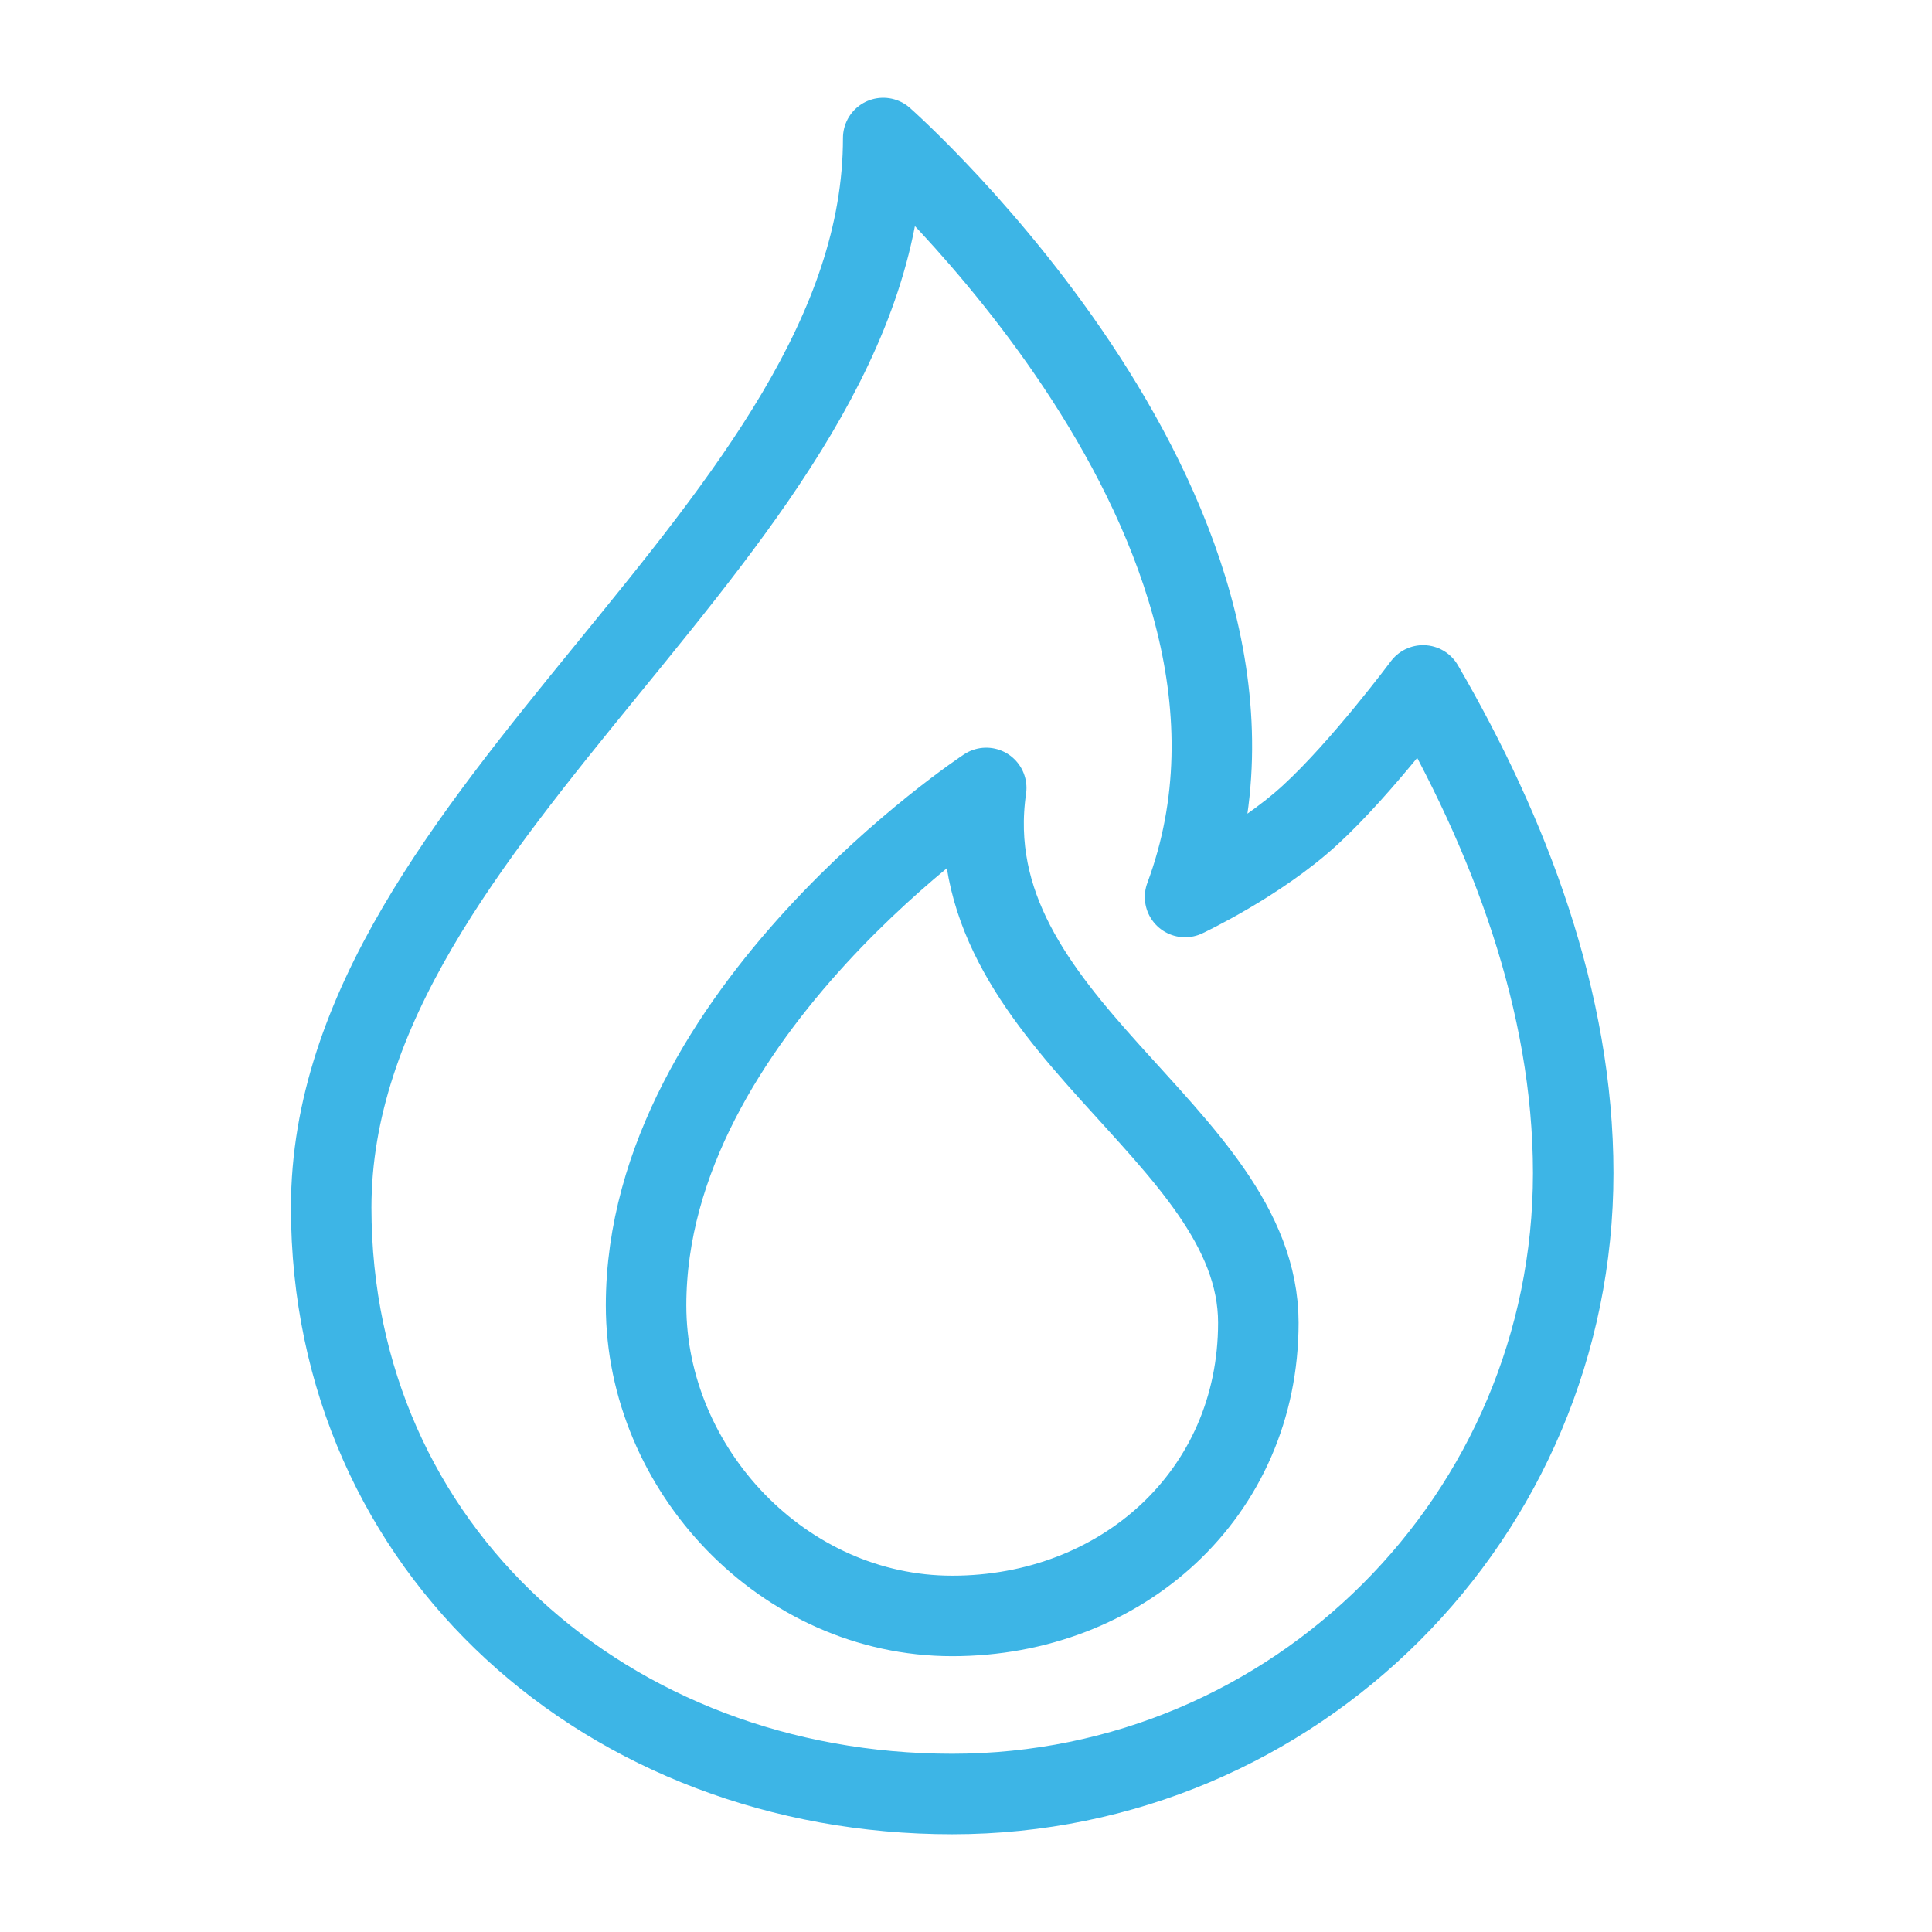
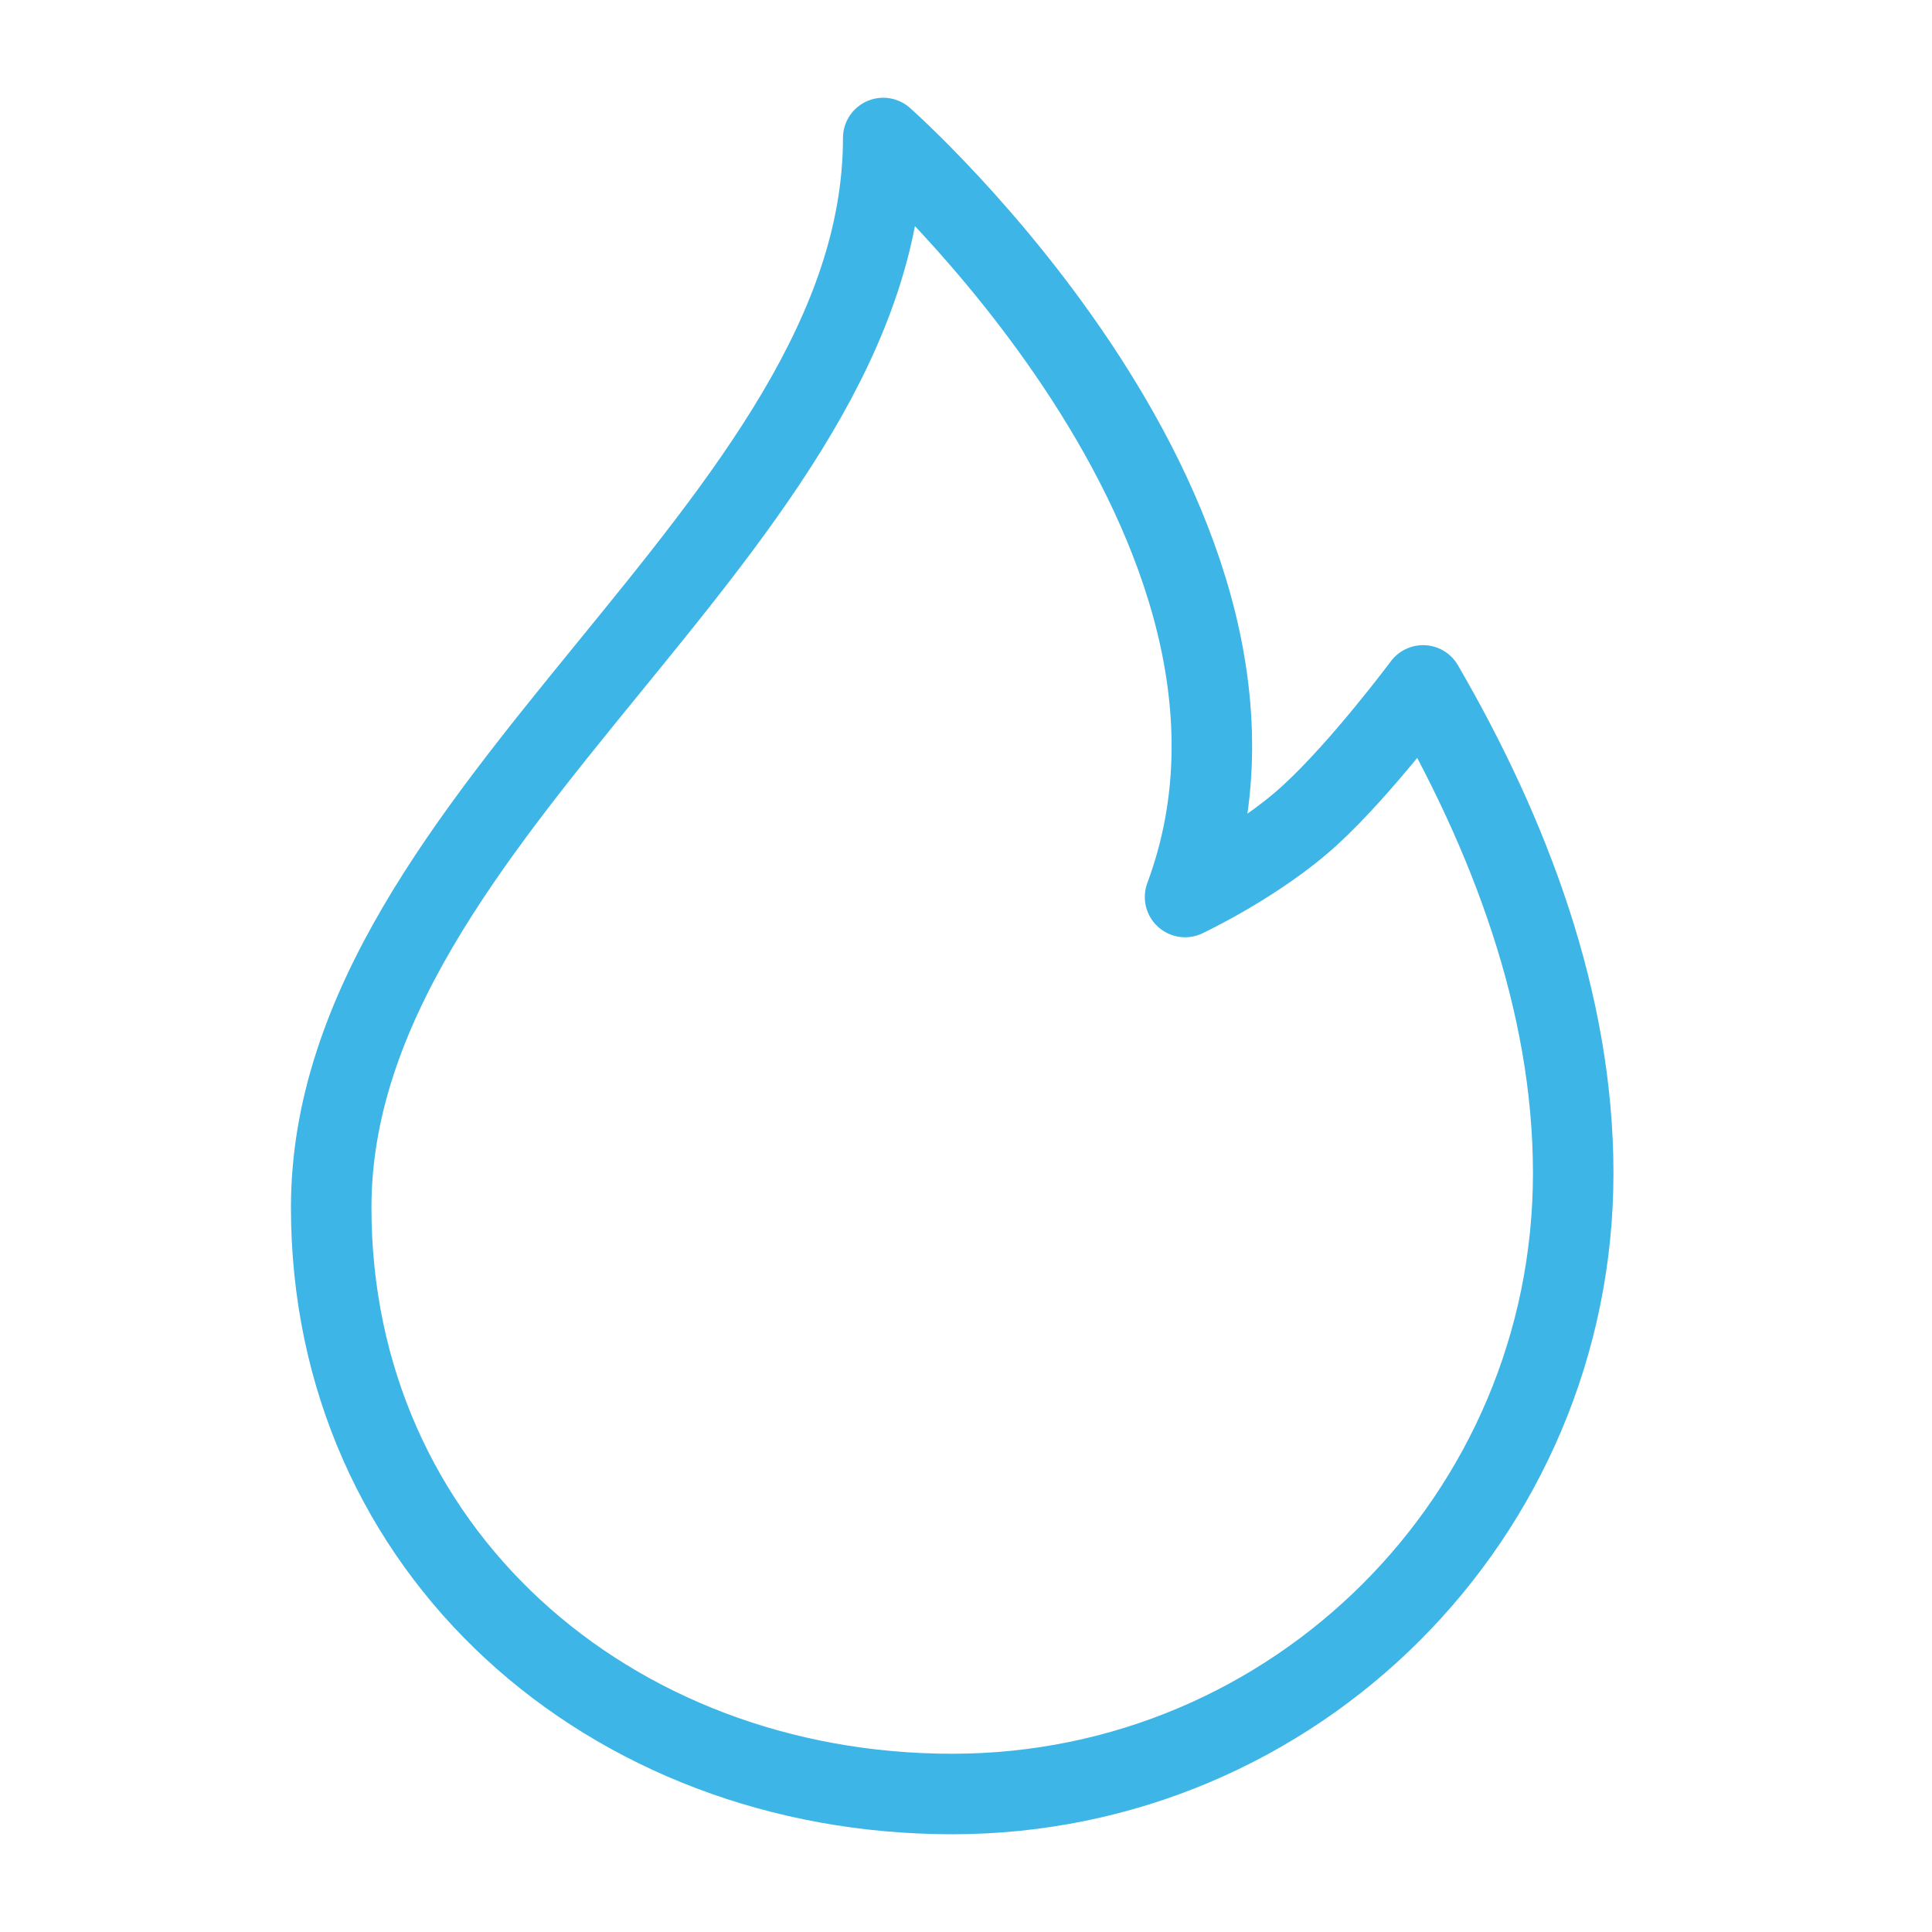
<svg xmlns="http://www.w3.org/2000/svg" fill="none" height="240" viewBox="0 0 240 240" width="240">
  <g style="fill-rule:evenodd;clip-rule:evenodd;stroke:#3db5e6;stroke-width:10;stroke-linecap:round;stroke-linejoin:round">
    <path d="m195.429 145.714c0 42.61-34.538 77.143-77.143 77.143-42.606 0-77.143-30.251-77.143-72.857 0-49.286 68.574-84.641 68.574-132.857 0 0 54.638 48.216 37.496 94.286 0 0 9.109-4.282 15.537-10.18 6.432-5.892 14.03-16.106 14.03-16.106 10.744 18.49 18.649 39.31 18.649 60.571z" />
-     <path d="m80.257 162.166c0 20.354 17.028 38.571 38.029 38.571 21.005 0 38.028-15.125 38.028-36.425 0-23.768-38.028-37.208-33.802-66.432 0 0-42.255 27.857-42.255 64.286z" />
  </g>
</svg>